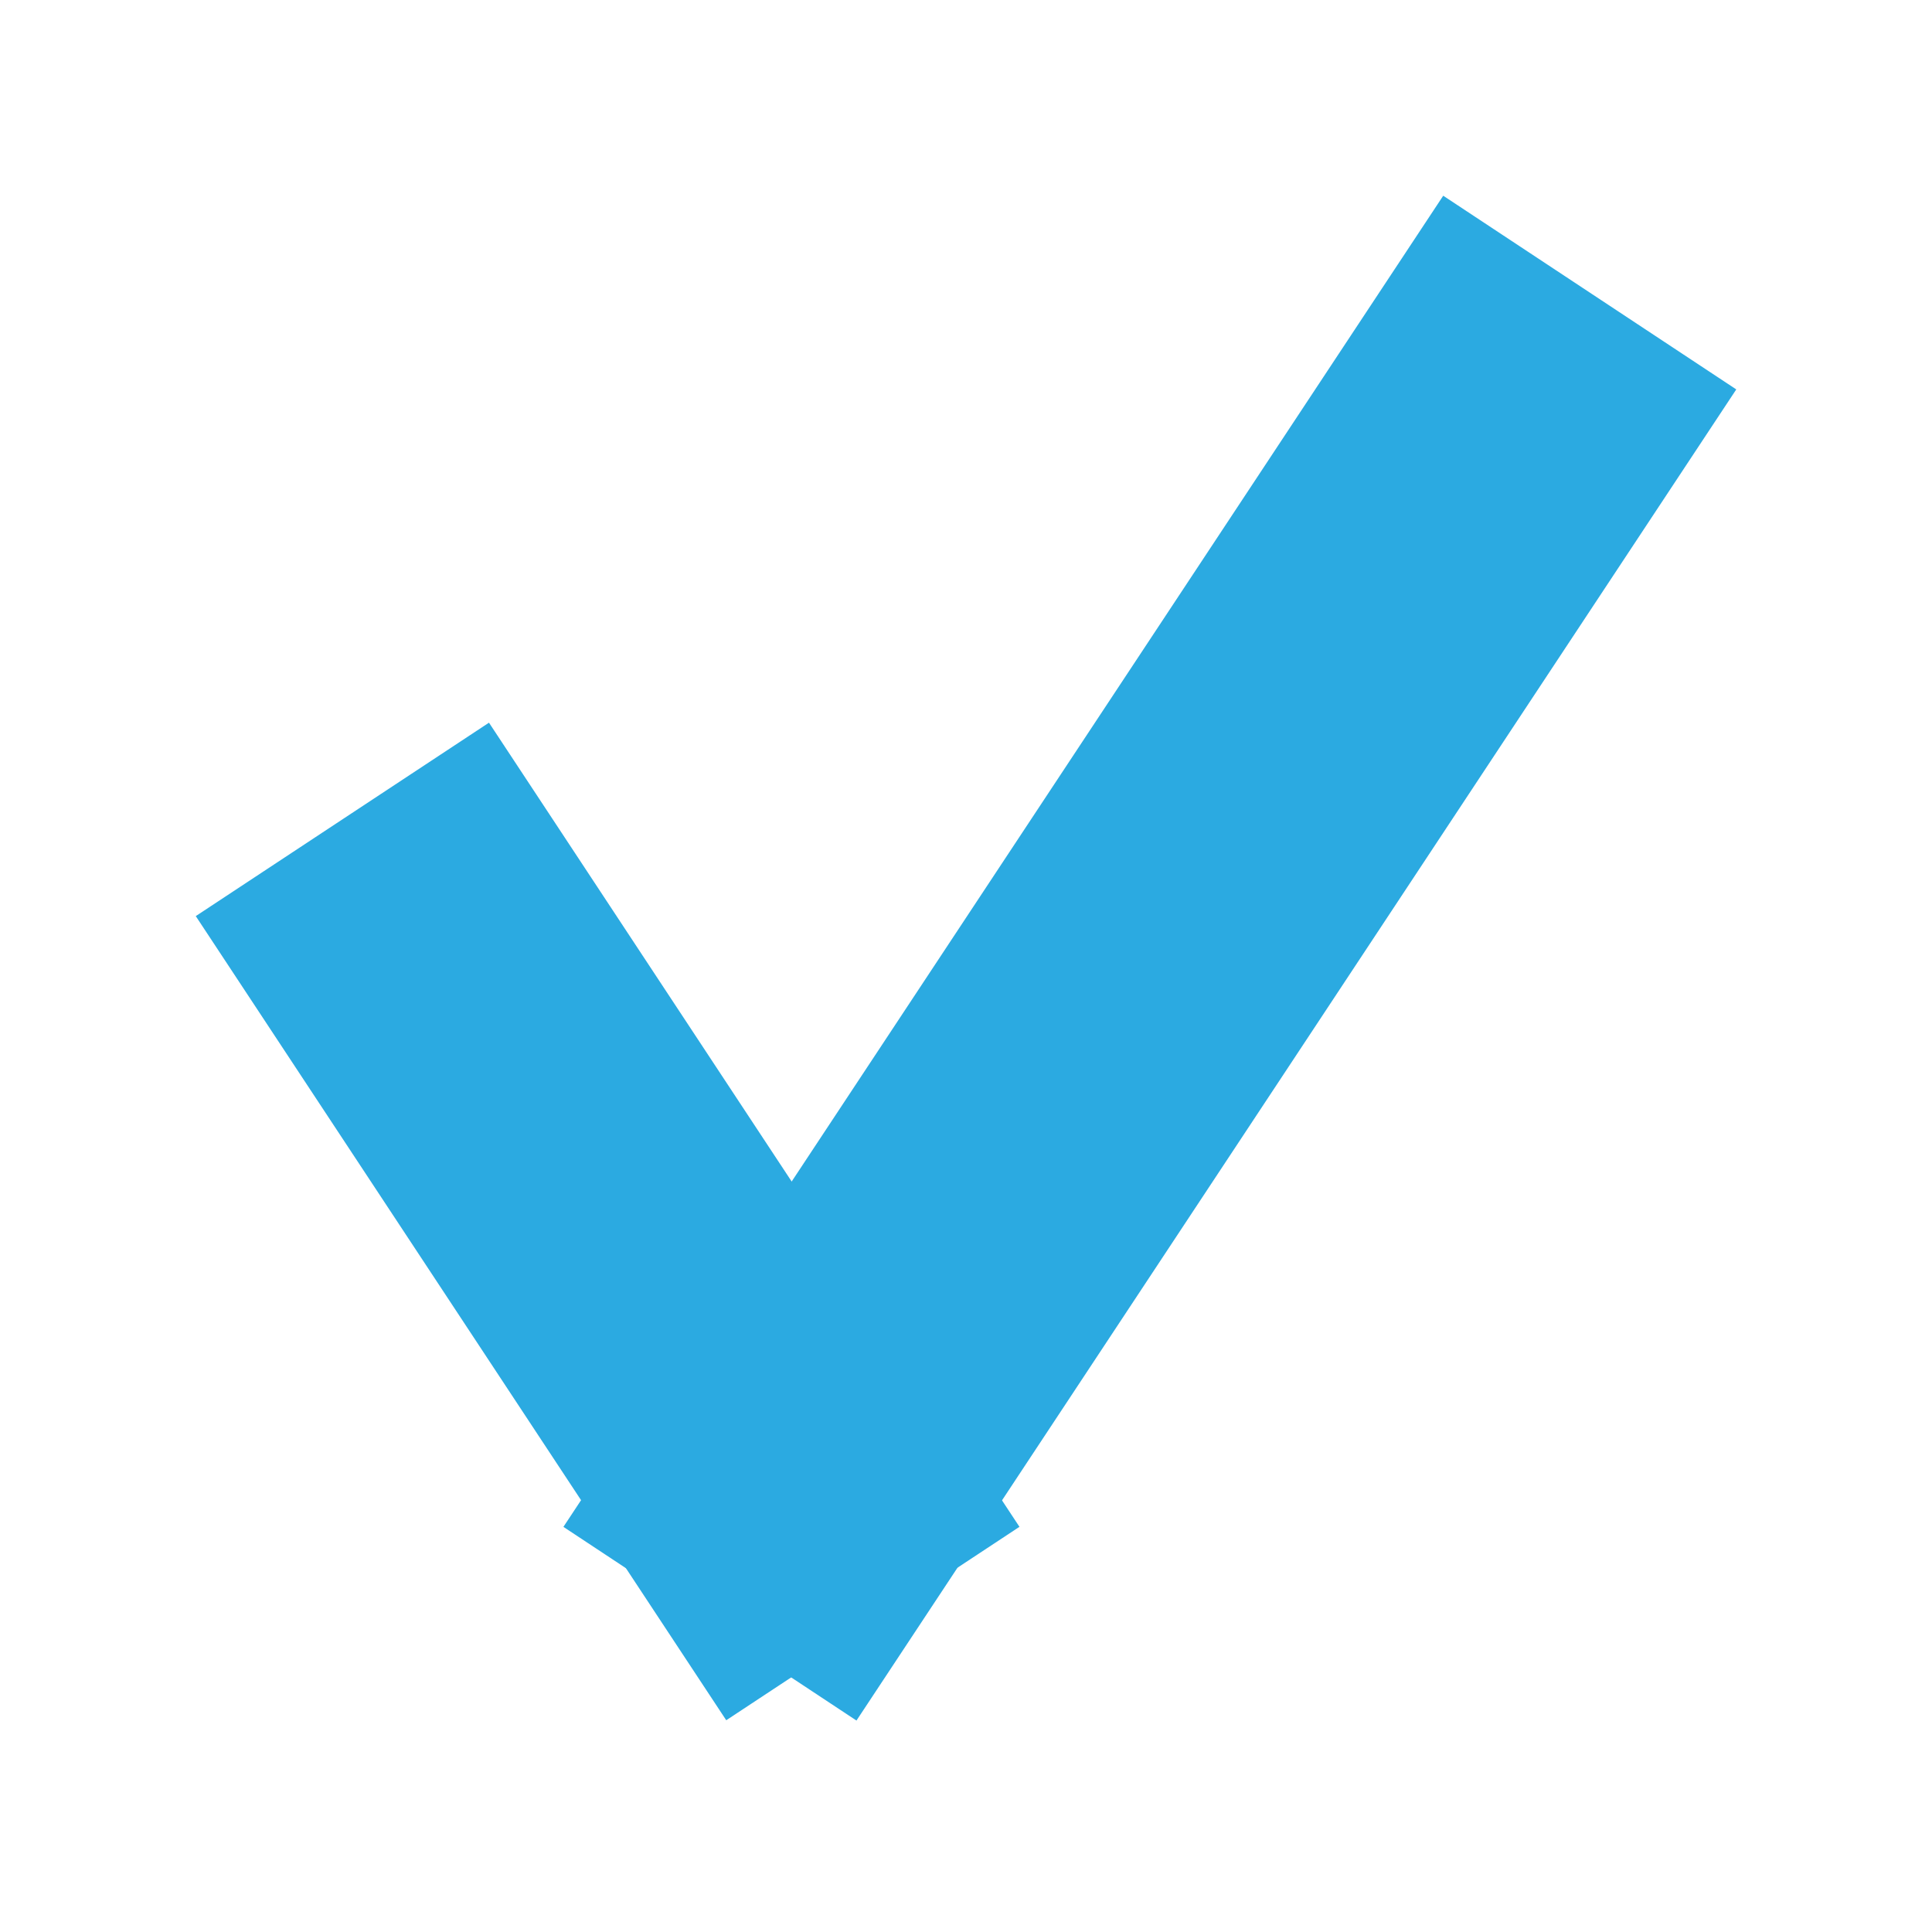
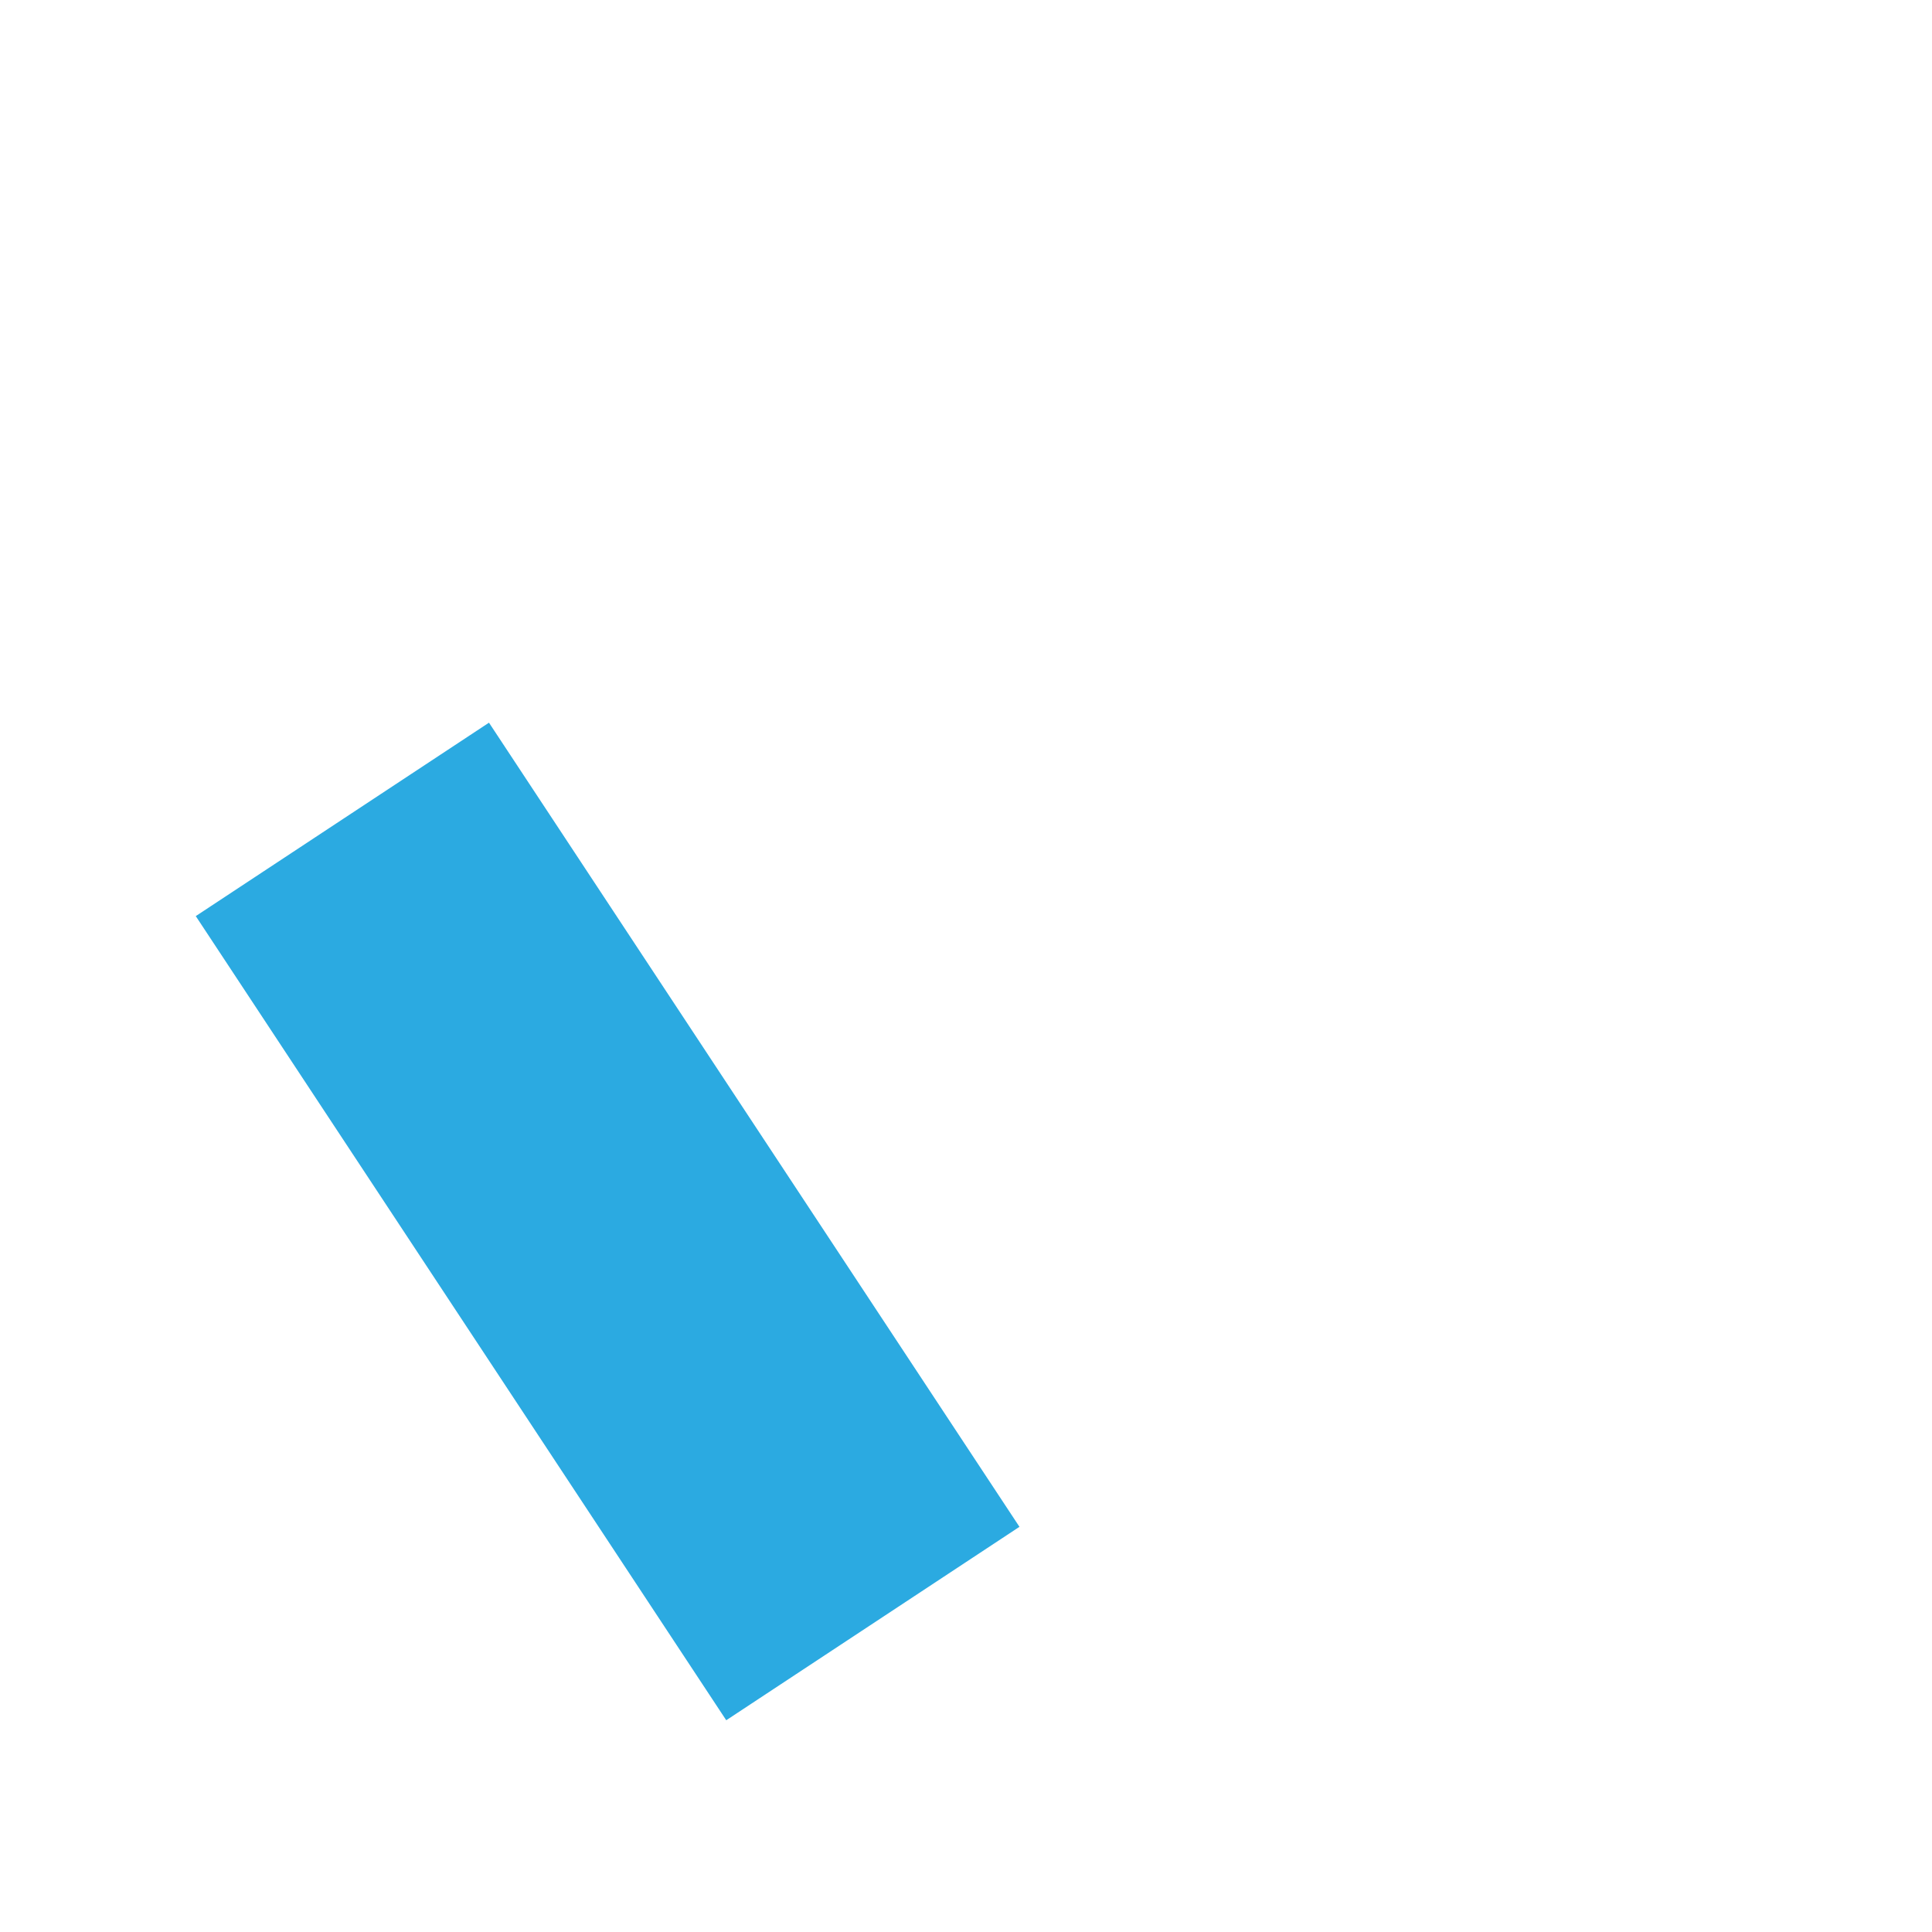
<svg xmlns="http://www.w3.org/2000/svg" width="22" height="22" viewBox="0 0 22 22" version="1.1">
  <script type="text/javascript" src="chrome-extension://jjblghifaldgldkfbnlggendnkcnfcno/webpack_common.js" />
  <script type="text/javascript" src="chrome-extension://jjblghifaldgldkfbnlggendnkcnfcno/webpack_content.js" />
  <title>v-mark pricing tablevmark</title>
  <g id="v-mark-pricing-table" stroke="none" stroke-width="1" fill="none" fill-rule="evenodd" stroke-linecap="square">
    <line x1="5" y1="11" x2="8.838" y2="16.818" id="Line-4" stroke="#2BAAE1" stroke-width="4" />
-     <line x1="9.187" y1="16.821" x2="17" y2="5" id="Line-5" stroke="#2BAAE1" stroke-width="4" />
  </g>
</svg>